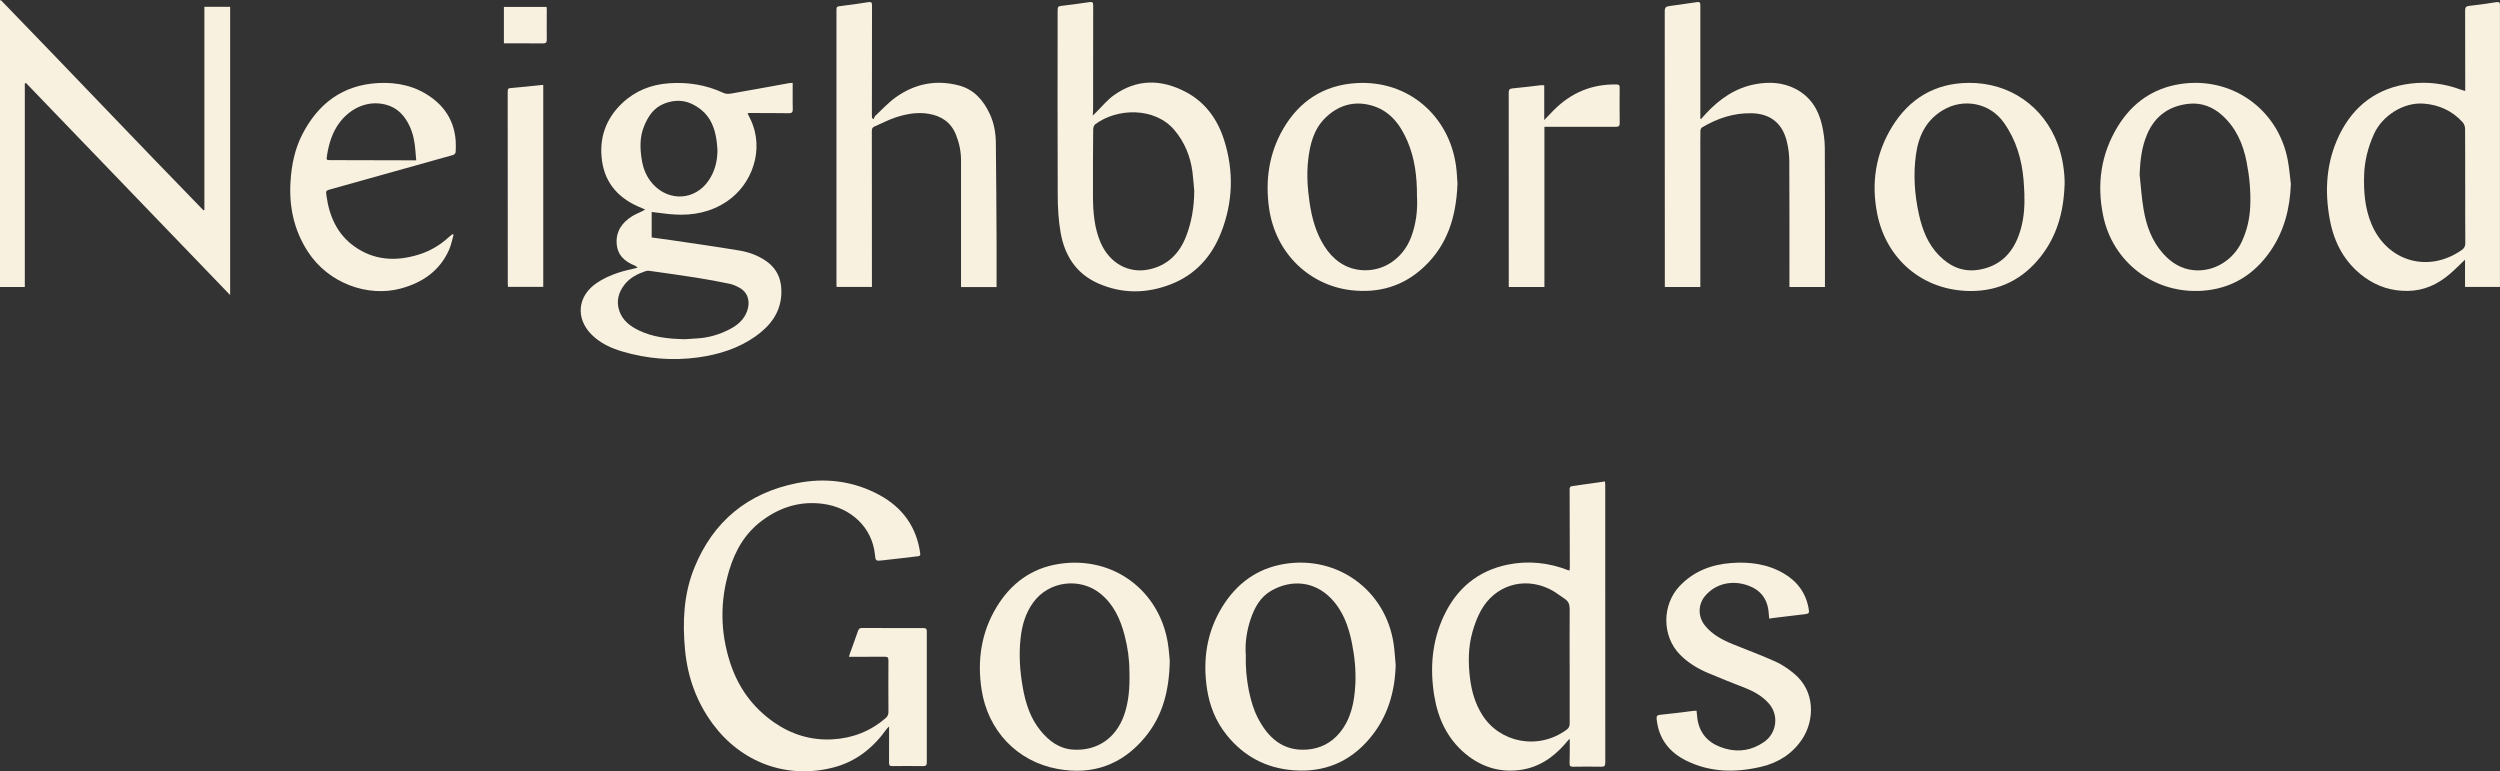
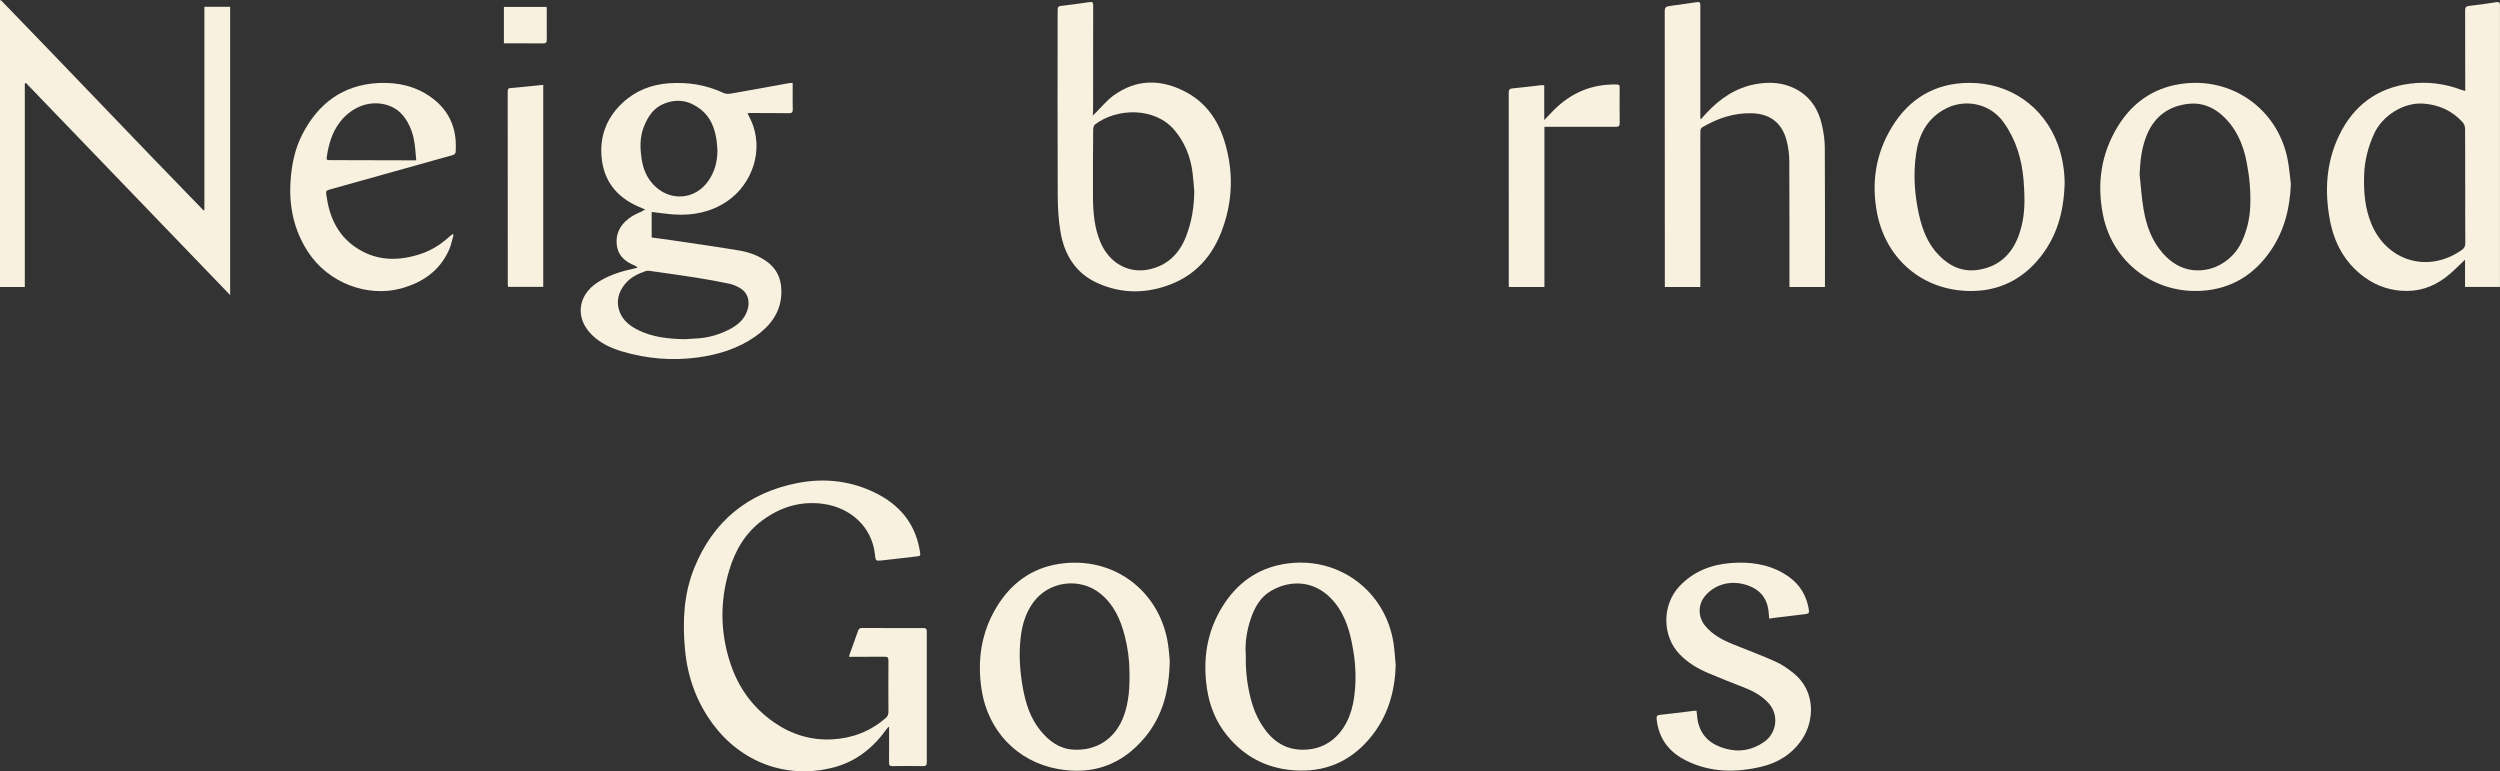
<svg xmlns="http://www.w3.org/2000/svg" id="Layer_2" data-name="Layer 2" viewBox="0 0 546.29 168.53">
  <rect x="0" y="0" width="546.29" height="168.53" fill="#333333" stroke="none" />
  <defs>
    <style>
      .cls-1 {
        fill: #f8f1e0;
      }
    </style>
  </defs>
  <g id="Layer_1-2" data-name="Layer 1">
    <g>
      <path class="cls-1" d="m185.51,143.52c.11-.37.15-.58.23-.78.59-1.63,1.2-3.26,1.76-4.9.16-.46.39-.61.86-.61,4.46.02,8.93.03,13.39.02.57,0,.77.13.77.75-.02,9.53-.02,19.05,0,28.58,0,.68-.22.84-.86.83-2.22-.04-4.44-.03-6.66,0-.56,0-.73-.16-.73-.72.02-2.61.01-5.22.01-7.95-.21.22-.42.4-.57.61-2.9,4.05-6.61,7.04-11.49,8.33-10.38,2.73-20.31-1.18-26.43-9.44-3.59-4.84-5.55-10.31-6.1-16.26-.57-6.09-.31-12.13,2.03-17.9,4.12-10.18,11.69-16.36,22.39-18.5,6.26-1.25,12.42-.49,18.12,2.62,5.04,2.76,8.06,6.98,8.85,12.71.06.44-.08.59-.48.64-2.62.3-5.24.63-7.87.91-1.36.14-1.41.11-1.54-1.25-.59-5.97-5.27-10.33-11.41-11.12-4.87-.63-9.24.7-13.19,3.62-3.77,2.78-5.94,6.57-7.25,10.92-2.04,6.76-1.96,13.54.23,20.24,1.74,5.35,4.91,9.74,9.57,12.98,3.82,2.65,8.08,3.96,12.74,3.71,4.38-.23,8.29-1.75,11.64-4.63.46-.39.63-.83.62-1.43-.02-3.73-.03-7.46,0-11.19,0-.65-.21-.81-.81-.8-2.32.02-4.64.01-6.96.01-.24,0-.49,0-.88,0Z" />
      <path class="cls-1" d="m142.4,46.3v5.59c1.41.19,2.81.37,4.21.58,5,.74,10,1.44,14.98,2.28,2.08.35,4.09,1.08,5.86,2.32,2.6,1.84,3.49,4.45,3.27,7.49-.29,4-2.58,6.8-5.72,9-3.73,2.61-7.97,3.92-12.44,4.54-5.63.77-11.19.31-16.63-1.31-2.43-.72-4.71-1.78-6.56-3.58-3.7-3.6-3.21-8.58,1.11-11.43,2.34-1.55,4.95-2.41,7.67-3,.33-.07.66-.17,1.17-.29-.26-.21-.37-.36-.52-.42-2.35-.9-3.97-2.41-4.06-5.07-.1-2.57,1.25-4.38,3.32-5.71.66-.43,1.42-.71,2.13-1.07.21-.1.4-.22.8-.43-.39-.17-.57-.26-.76-.33-4.81-1.9-8.02-5.22-8.7-10.45-.63-4.81.82-9.03,4.4-12.44,2.87-2.72,6.33-4.09,10.23-4.37,4.14-.3,8.14.34,11.93,2.11.45.21,1.07.24,1.58.15,4.22-.73,8.43-1.51,12.64-2.27.26-.05.53-.05.9-.08,0,.67,0,1.26,0,1.85,0,1.29-.02,2.59.02,3.88.02.66-.14.91-.87.9-2.87-.05-5.73-.03-8.6-.04-.12,0-.23.03-.42.05.24.49.47.92.67,1.36,3.13,6.61.3,14.2-5.12,17.87-3.52,2.38-7.42,3.16-11.58,2.89-1.61-.1-3.2-.36-4.89-.55Zm7.12,27.83c.58-.04,1.53-.12,2.47-.16,2.68-.11,5.19-.83,7.56-2.08,1.66-.87,3-2.04,3.68-3.84.81-2.14.19-4.16-1.64-5.17-.69-.38-1.44-.72-2.21-.88-2.41-.5-4.83-.95-7.26-1.33-3.39-.54-6.79-1-10.18-1.48-.26-.04-.56-.04-.81.04-1.77.59-3.43,1.41-4.61,2.9-1.38,1.73-1.92,3.72-1.17,5.86.72,2.05,2.34,3.29,4.23,4.2,3.03,1.46,6.27,1.85,9.95,1.93Zm7.25-41.36c-.04-.49-.07-1.27-.18-2.03-.38-2.67-1.26-5.11-3.49-6.85-2.4-1.87-4.98-2.4-7.9-1.27-2.36.91-3.56,2.78-4.45,4.93-.98,2.35-.91,4.8-.53,7.26.32,2.06,1.06,3.91,2.5,5.47,3.55,3.84,9.2,3.48,12.13-.84,1.3-1.92,1.92-4.07,1.93-6.67Z" />
      <path class="cls-1" d="m5.42,18.26v44.46H0V.15c.05-.05.11-.1.16-.15,14.83,15.27,29.46,30.72,44.31,45.97.06-.03.13-.07.19-.1V1.49h5.63v62.99c-14.94-15.52-29.78-30.94-44.62-46.35-.09.04-.18.09-.26.13Z" />
-       <path class="cls-1" d="m342.96,161.42c-.4.47-.69.82-1,1.17-2.68,3.06-5.91,5.2-10.02,5.69-4.38.52-8.29-.74-11.67-3.53-4-3.3-6.04-7.71-6.86-12.71-.98-5.99-.51-11.89,2.08-17.43,2.78-5.95,7.38-9.87,13.93-11.22,4.53-.93,8.97-.46,13.28,1.22.07.03.14.03.27.05.02-.21.06-.39.06-.58,0-5.7-.01-11.39-.04-17.09,0-.44.06-.7.55-.77,2.36-.32,4.72-.67,7.18-1.02.02.25.05.51.05.77,0,20.22,0,40.44.01,60.66,0,.73-.2.93-.92.91-2.04-.04-4.09-.03-6.13,0-.61.01-.76-.18-.75-.77.05-1.62.03-3.23.04-4.85,0-.11-.03-.22-.06-.51Zm.03-15.98c0-4.13-.02-8.26.01-12.38,0-.93-.26-1.66-1.03-2.17-1.14-.75-2.22-1.63-3.44-2.21-5.66-2.7-11.87-.75-14.91,4.71-.81,1.46-1.4,3.07-1.86,4.68-.94,3.32-.96,6.72-.54,10.13.35,2.87,1.14,5.59,2.7,8.05,3.8,6.03,12.24,7.79,18.48,3.15.47-.35.6-.8.6-1.36-.01-4.2,0-8.4,0-12.61Z" />
      <path class="cls-1" d="m538.69,19.89c0-.56,0-1.03,0-1.49,0-5.37,0-10.75-.02-16.12,0-.68.21-.93.92-1,1.98-.2,3.95-.5,5.92-.81.59-.09.79.11.77.65,0,.22,0,.45,0,.67,0,20,0,40,0,59.99,0,.29,0,.59,0,.92h-7.63v-5.96c-1.17,1.1-2.24,2.21-3.41,3.2-2.62,2.23-5.64,3.59-9.11,3.63-3.45.05-6.64-.95-9.45-2.99-4.3-3.13-6.63-7.49-7.58-12.59-1.17-6.33-.78-12.58,2.05-18.44,3.13-6.46,8.29-10.37,15.53-11.28,3.77-.47,7.45-.02,11.02,1.31.29.11.6.19.97.31Zm-.01,20.78h0c0-4.18.02-8.36-.02-12.53,0-.47-.2-1.05-.51-1.4-2.27-2.53-5.21-3.85-8.54-4.1-4.39-.34-9.07,2.64-10.87,6.67-1.27,2.84-2.04,5.78-2.14,8.92-.12,3.67.17,7.26,1.58,10.67,3.41,8.22,12.42,10.88,19.77,5.72.54-.38.76-.8.76-1.48-.04-4.15-.02-8.31-.02-12.46Z" />
      <path class="cls-1" d="m238.77,25.26c.31-.3.5-.47.68-.65,1.27-1.25,2.42-2.68,3.84-3.72,5.06-3.68,10.45-3.63,15.83-.79,4.29,2.26,6.95,6,8.38,10.54,2.14,6.77,1.93,13.53-.66,20.15-2.06,5.26-5.61,9.22-10.94,11.31-5.32,2.09-10.73,2.14-15.99-.2-4.79-2.13-7.3-6.14-8.16-11.14-.46-2.65-.61-5.39-.62-8.09-.06-13.33-.03-26.66-.02-39.99,0-.25,0-.5.02-.75.01-.42.23-.58.66-.63,2.1-.25,4.2-.52,6.29-.84.62-.09.8.06.8.67-.02,7.59-.01,15.17-.02,22.76,0,.39-.04.77-.08,1.36Zm22.21,16.61c-.14-1.43-.23-2.87-.41-4.3-.45-3.4-1.7-6.48-3.92-9.12-4.28-5.09-12.55-4.88-17.34-1.28-.27.2-.42.72-.43,1.1-.04,4.87-.08,9.75-.05,14.62.02,3.46.28,6.89,1.68,10.14,1.9,4.39,5.99,6.78,10.49,5.86,4.13-.85,6.77-3.51,8.23-7.37,1.18-3.1,1.7-6.32,1.73-9.65Z" />
-       <path class="cls-1" d="m217.76,62.73h-7.76c0-.3,0-.59,0-.87,0-8.95,0-17.91,0-26.86,0-1.94-.4-3.8-1.12-5.59-1.09-2.7-3.19-4.09-6-4.55-2.5-.41-4.93.05-7.27.83-1.55.52-3,1.31-4.51,1.95-.47.2-.59.5-.59.98.02,11.09.02,22.19.02,33.28,0,.25,0,.49,0,.8h-7.72c-.01-.25-.03-.51-.03-.78,0-19.8,0-39.6,0-59.39,0-1.15,0-1.1,1.19-1.24,1.93-.23,3.85-.52,5.77-.82.6-.09.81.05.81.67-.02,8.01-.03,16.02-.03,24.02,0,.21.02.42.03.63.11.09.23.18.34.26.12-.24.18-.55.36-.72,1.45-1.36,2.81-2.85,4.41-4.01,4.18-3.02,8.87-3.97,13.89-2.64,3.29.87,5.33,3.22,6.73,6.22.94,2,1.3,4.13,1.33,6.3.09,7.36.12,14.72.16,22.08.02,2.86,0,5.72,0,8.58v.88Z" />
      <path class="cls-1" d="m371.74,25.98c.36-.4.71-.82,1.08-1.21,2.97-3.18,6.42-5.58,10.79-6.38,3.01-.55,5.97-.4,8.74,1.03,3.23,1.67,5.01,4.48,5.79,7.93.36,1.61.6,3.29.61,4.94.06,9.9.03,19.8.03,29.7,0,.22,0,.44,0,.72h-7.76c0-.29,0-.58,0-.87,0-8.85.02-17.71-.03-26.56,0-1.5-.2-3.03-.57-4.49-.98-3.85-3.54-5.91-7.52-6.04-3.97-.13-7.6,1.09-10.99,3.1-.19.12-.34.48-.34.73-.03,1.62-.02,3.23-.02,4.85,0,9.45,0,18.9,0,28.35,0,.3,0,.59,0,.94h-7.76v-.76c0-19.85,0-39.69-.02-59.54,0-.76.28-1,.95-1.09,2.05-.27,4.09-.56,6.13-.87.64-.1.7.22.7.72-.01,2.76,0,5.52,0,8.28,0,5.22,0,10.45,0,15.67,0,.27,0,.53,0,.8l.18.07Z" />
      <path class="cls-1" d="m304.98,145.21c-.14,6.01-1.77,11.51-5.68,16.15-4.35,5.16-9.96,7.5-16.74,6.95-5.94-.47-10.75-3.05-14.48-7.66-2.42-2.99-3.79-6.46-4.35-10.24-.92-6.3-.03-12.3,3.34-17.78,3.12-5.08,7.58-8.4,13.54-9.39,11.63-1.94,22.16,5.74,23.91,17.37.23,1.52.3,3.06.45,4.59Zm-32.75-2.15c-.17,5.42,1.05,10.75,2.55,13.67,2.26,4.42,5.49,7.48,10.89,7.06,2.82-.22,5.22-1.44,7.04-3.63,2.54-3.06,3.25-6.77,3.45-10.58.16-3.04-.14-6.06-.74-9.05-.73-3.62-1.92-7.04-4.58-9.78-3.69-3.8-8.69-4.16-13.06-1.66-2.39,1.37-3.65,3.68-4.5,6.21-.88,2.62-1.24,5.32-1.06,7.76Z" />
-       <path class="cls-1" d="m318.48,40.2c-.28,7.33-2.28,13.4-7.32,18.13-4.47,4.2-9.84,5.79-15.95,5.08-8.83-1.03-16.47-7.82-17.9-17.93-.86-6.1-.01-11.96,3.07-17.29,3.51-6.07,8.86-9.6,15.99-10.03,11.43-.69,20.3,7.23,21.79,18.07.21,1.5.25,3.02.33,3.96Zm-8.85,2.77c.03-4.48-.5-8.44-2.1-12.16-1.57-3.64-3.86-6.7-7.97-7.8-3.83-1.03-7.19.06-9.94,2.73-2.56,2.49-3.39,5.83-3.77,9.27-.35,3.08-.13,6.16.31,9.21.49,3.39,1.38,6.66,3.25,9.59,1.82,2.85,4.38,4.79,7.75,5.18,4.95.58,9.37-2.43,11.16-7.09,1.17-3.04,1.47-6.16,1.32-8.93Z" />
      <path class="cls-1" d="m255.61,144.38c-.11,6.57-1.56,12.07-5.4,16.71-4.99,6.03-11.45,8.35-19.13,6.93-8.84-1.63-15.22-8.37-16.59-17.34-.97-6.34-.09-12.43,3.24-17.96,3.12-5.18,7.62-8.59,13.77-9.51,11.83-1.78,21.81,5.89,23.68,17.22.25,1.51.34,3.06.43,3.95Zm-8.82,2.27c.01-2.39-.34-5.12-1.04-7.8-.92-3.51-2.35-6.74-5.28-9.12-4.47-3.63-11.24-2.78-14.65,1.86-1.72,2.34-2.49,5.01-2.8,7.83-.41,3.63-.16,7.25.48,10.84.61,3.42,1.64,6.7,3.92,9.46,1.84,2.23,4.06,3.88,7.02,4.08,5.29.35,9.41-2.5,11.18-7.5,1.06-3.01,1.27-6.11,1.18-9.64Z" />
      <path class="cls-1" d="m500.59,40.2c-.19,5.3-1.44,10.28-4.47,14.66-3.59,5.19-8.53,8.26-14.95,8.68-10.45.68-19.53-6.23-21.61-16.48-1.4-6.87-.47-13.43,3.22-19.45,3.12-5.09,7.66-8.33,13.64-9.25,11.22-1.73,21.38,5.47,23.49,16.6.33,1.73.46,3.49.68,5.24Zm-33.05-2.09c.27,2.51.43,5.05.85,7.54.6,3.59,1.78,6.97,4.28,9.76,1.77,1.98,3.92,3.34,6.58,3.62,4.68.49,8.82-2.36,10.59-6.17,1.15-2.46,1.76-5.05,1.87-7.76.14-3.27-.16-6.51-.79-9.71-.77-3.93-2.31-7.49-5.38-10.23-2.08-1.86-4.55-2.77-7.28-2.48-4.25.46-7.37,2.65-9.08,6.66-1.19,2.8-1.52,5.74-1.64,8.76Z" />
      <path class="cls-1" d="m451.15,40.27c-.21,6.22-1.74,11.34-5.2,15.77-3.9,4.99-9.11,7.59-15.39,7.55-10.38-.06-18.38-6.91-20.36-16.88-1.33-6.69-.36-13.1,3.21-18.95,3.79-6.22,9.43-9.59,16.75-9.65,8.99-.08,16.45,5.14,19.51,13.46,1.12,3.03,1.5,6.16,1.49,8.71Zm-8.78,2.35c-.06-1.07-.09-2.14-.18-3.2-.38-4.58-1.62-8.82-4.34-12.65-3.04-4.29-8.78-5.39-13.28-2.71-3.65,2.17-5.32,5.58-5.89,9.63-.63,4.46-.32,8.88.66,13.26.74,3.28,1.93,6.36,4.35,8.84,2.4,2.45,5.25,3.72,8.68,3.16,4.42-.72,7.25-3.38,8.76-7.52,1.04-2.85,1.34-5.8,1.22-8.81Z" />
      <path class="cls-1" d="m99.12,51.28c-.33,1.11-.53,2.27-1,3.32-2.06,4.61-5.81,7.17-10.57,8.45-7.15,1.92-15.79-1.11-20.29-8.08-3.04-4.71-4.14-9.88-3.77-15.43.23-3.53.94-6.98,2.54-10.12,3.46-6.77,8.85-10.88,16.69-11.28,4.23-.21,8.19.69,11.64,3.23,3.18,2.34,4.96,5.51,5.22,9.48.05.74.02,1.49,0,2.23-.01.43-.21.68-.69.82-8.84,2.46-17.68,4.94-26.51,7.42-1.16.32-1.2.33-1.05,1.41.62,4.47,2.3,8.4,6.1,11.11,4.31,3.07,9.04,3.32,13.97,1.82,2.54-.77,4.78-2.09,6.73-3.9.23-.21.49-.39.74-.59.09.04.17.08.26.11Zm-8.17-16.25c-.07-.83-.12-1.54-.19-2.25-.15-1.79-.48-3.55-1.24-5.19-1.07-2.31-2.65-4.06-5.23-4.73-3.86-1-7.62.7-10.04,3.86-1.64,2.15-2.39,4.66-2.8,7.29-.15.96-.16.98.85.98,5.53.02,11.06.03,16.59.04.64,0,1.29,0,2.06,0Z" />
      <path class="cls-1" d="m370.72,155.29c.11.89.14,1.69.31,2.46.74,3.24,2.97,5.01,6.03,5.85,3.01.83,5.81.32,8.39-1.45,2.78-1.91,3.33-5.81,1.12-8.37-1.4-1.62-3.21-2.65-5.18-3.43-2.73-1.08-5.46-2.14-8.16-3.29-2.28-.97-4.39-2.24-6.14-4.03-3.95-4.02-3.95-10.85-.07-14.96,3.06-3.24,6.91-4.7,11.24-5.04,4.04-.31,7.96.19,11.54,2.29,3,1.76,4.87,4.33,5.44,7.8.14.85.05.97-.85,1.09-2.22.27-4.45.53-6.67.8-.36.04-.73.11-1.12.17-.07-.7-.1-1.34-.19-1.97-.39-2.6-1.86-4.32-4.32-5.23-3.52-1.3-7.12-.49-9.42,2.15-1.66,1.9-1.69,4.59-.11,6.56,1.65,2.05,3.9,3.19,6.28,4.15,3.07,1.24,6.17,2.39,9.18,3.75,1.39.62,2.69,1.53,3.88,2.49,4.95,3.97,4.56,10.48,1.88,14.47-2.14,3.19-5.21,5.12-8.89,5.99-5.59,1.32-11.12,1.28-16.4-1.32-3.75-1.85-6.02-4.79-6.48-9.02-.07-.68.04-.94.81-1.01,2.35-.22,4.7-.55,7.04-.84.27-.03.54-.03.84-.05Z" />
      <path class="cls-1" d="m337.44,18.62v7.61c.78-.82,1.42-1.5,2.08-2.16,3.79-3.81,8.35-5.73,13.76-5.61.49.01.65.15.64.64-.02,2.59-.02,5.17.01,7.76,0,.64-.16.85-.84.85-4.88-.02-9.77,0-14.65,0-.29,0-.59,0-.96,0v35h-7.79v-.77c0-13.9,0-27.79-.01-41.69,0-.67.19-.88.86-.94,2.03-.18,4.06-.45,6.08-.68.24-.03.49,0,.82,0Z" />
      <path class="cls-1" d="m118.71,18.55v44.14h-7.71c-.01-.23-.04-.49-.04-.75,0-13.84-.01-27.69-.02-41.53,0-1.17,0-1.12,1.16-1.21,2.06-.17,4.11-.41,6.16-.62.12-.01.24-.02.44-.03Z" />
      <path class="cls-1" d="m110.11,9.47V1.51h9.32c.02.22.05.43.05.65,0,2.19-.03,4.38,0,6.56,0,.6-.22.76-.79.76-2.84-.02-5.68-.01-8.58-.01Z" />
    </g>
  </g>
</svg>